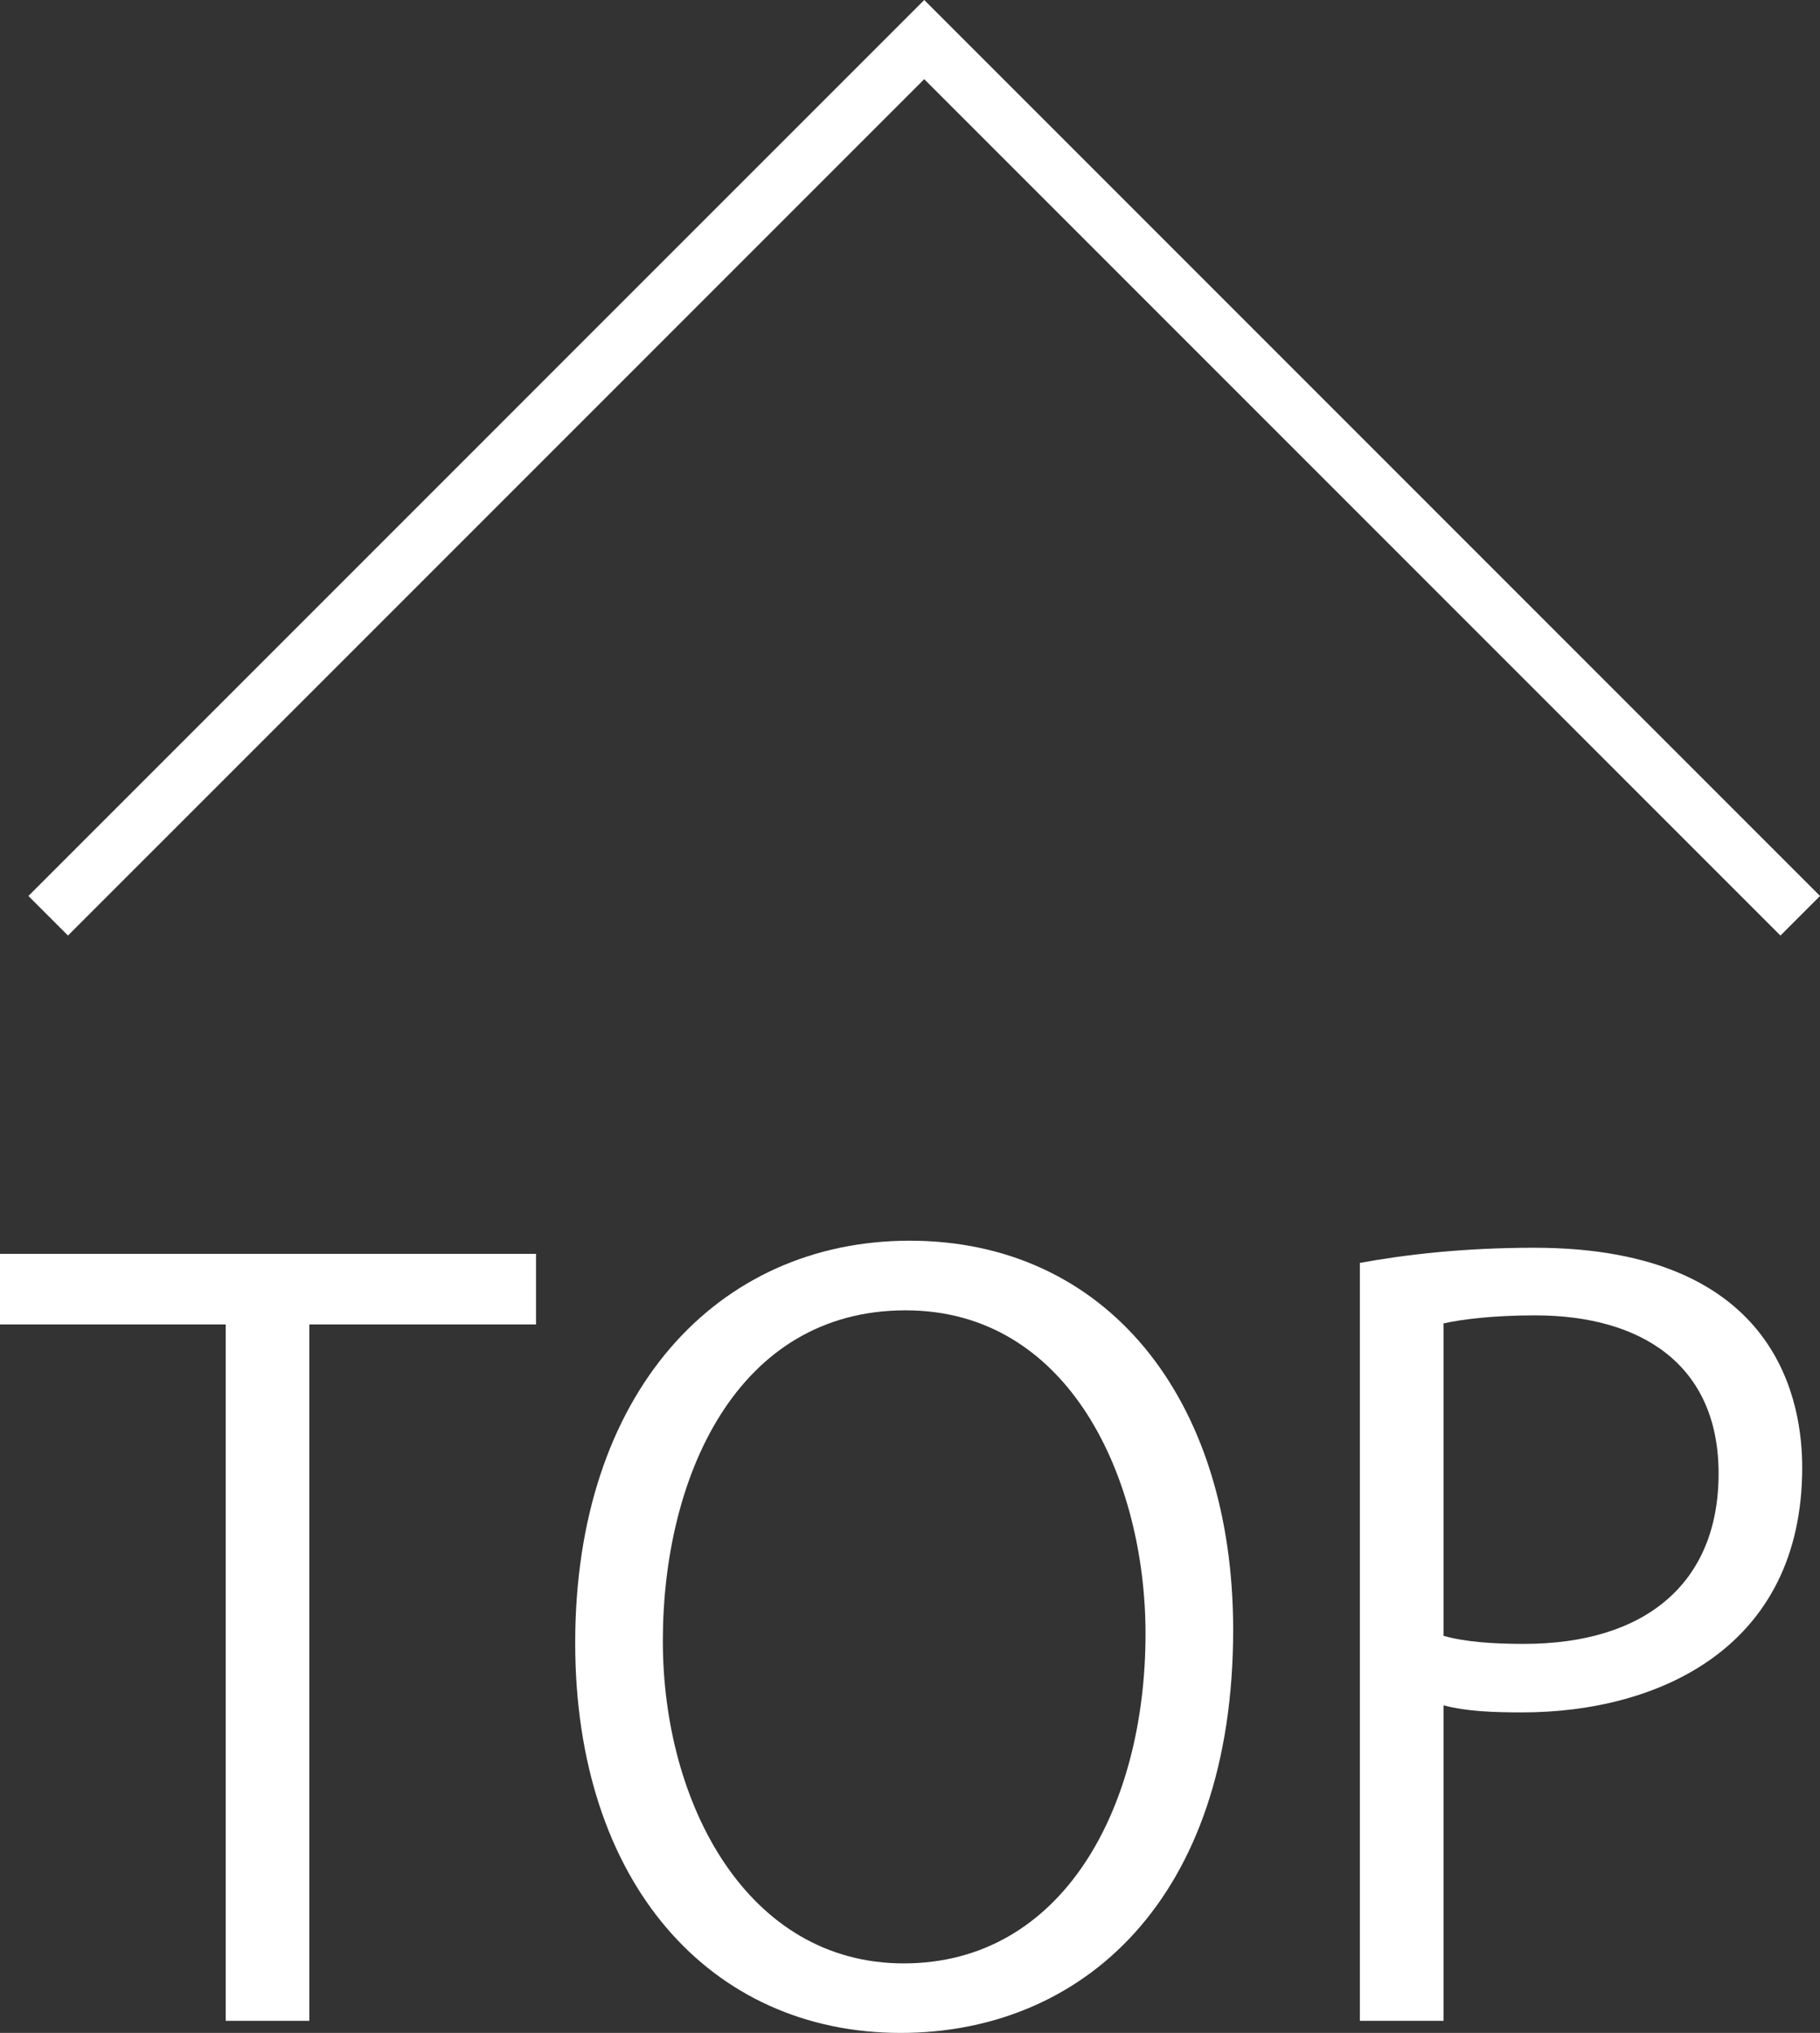
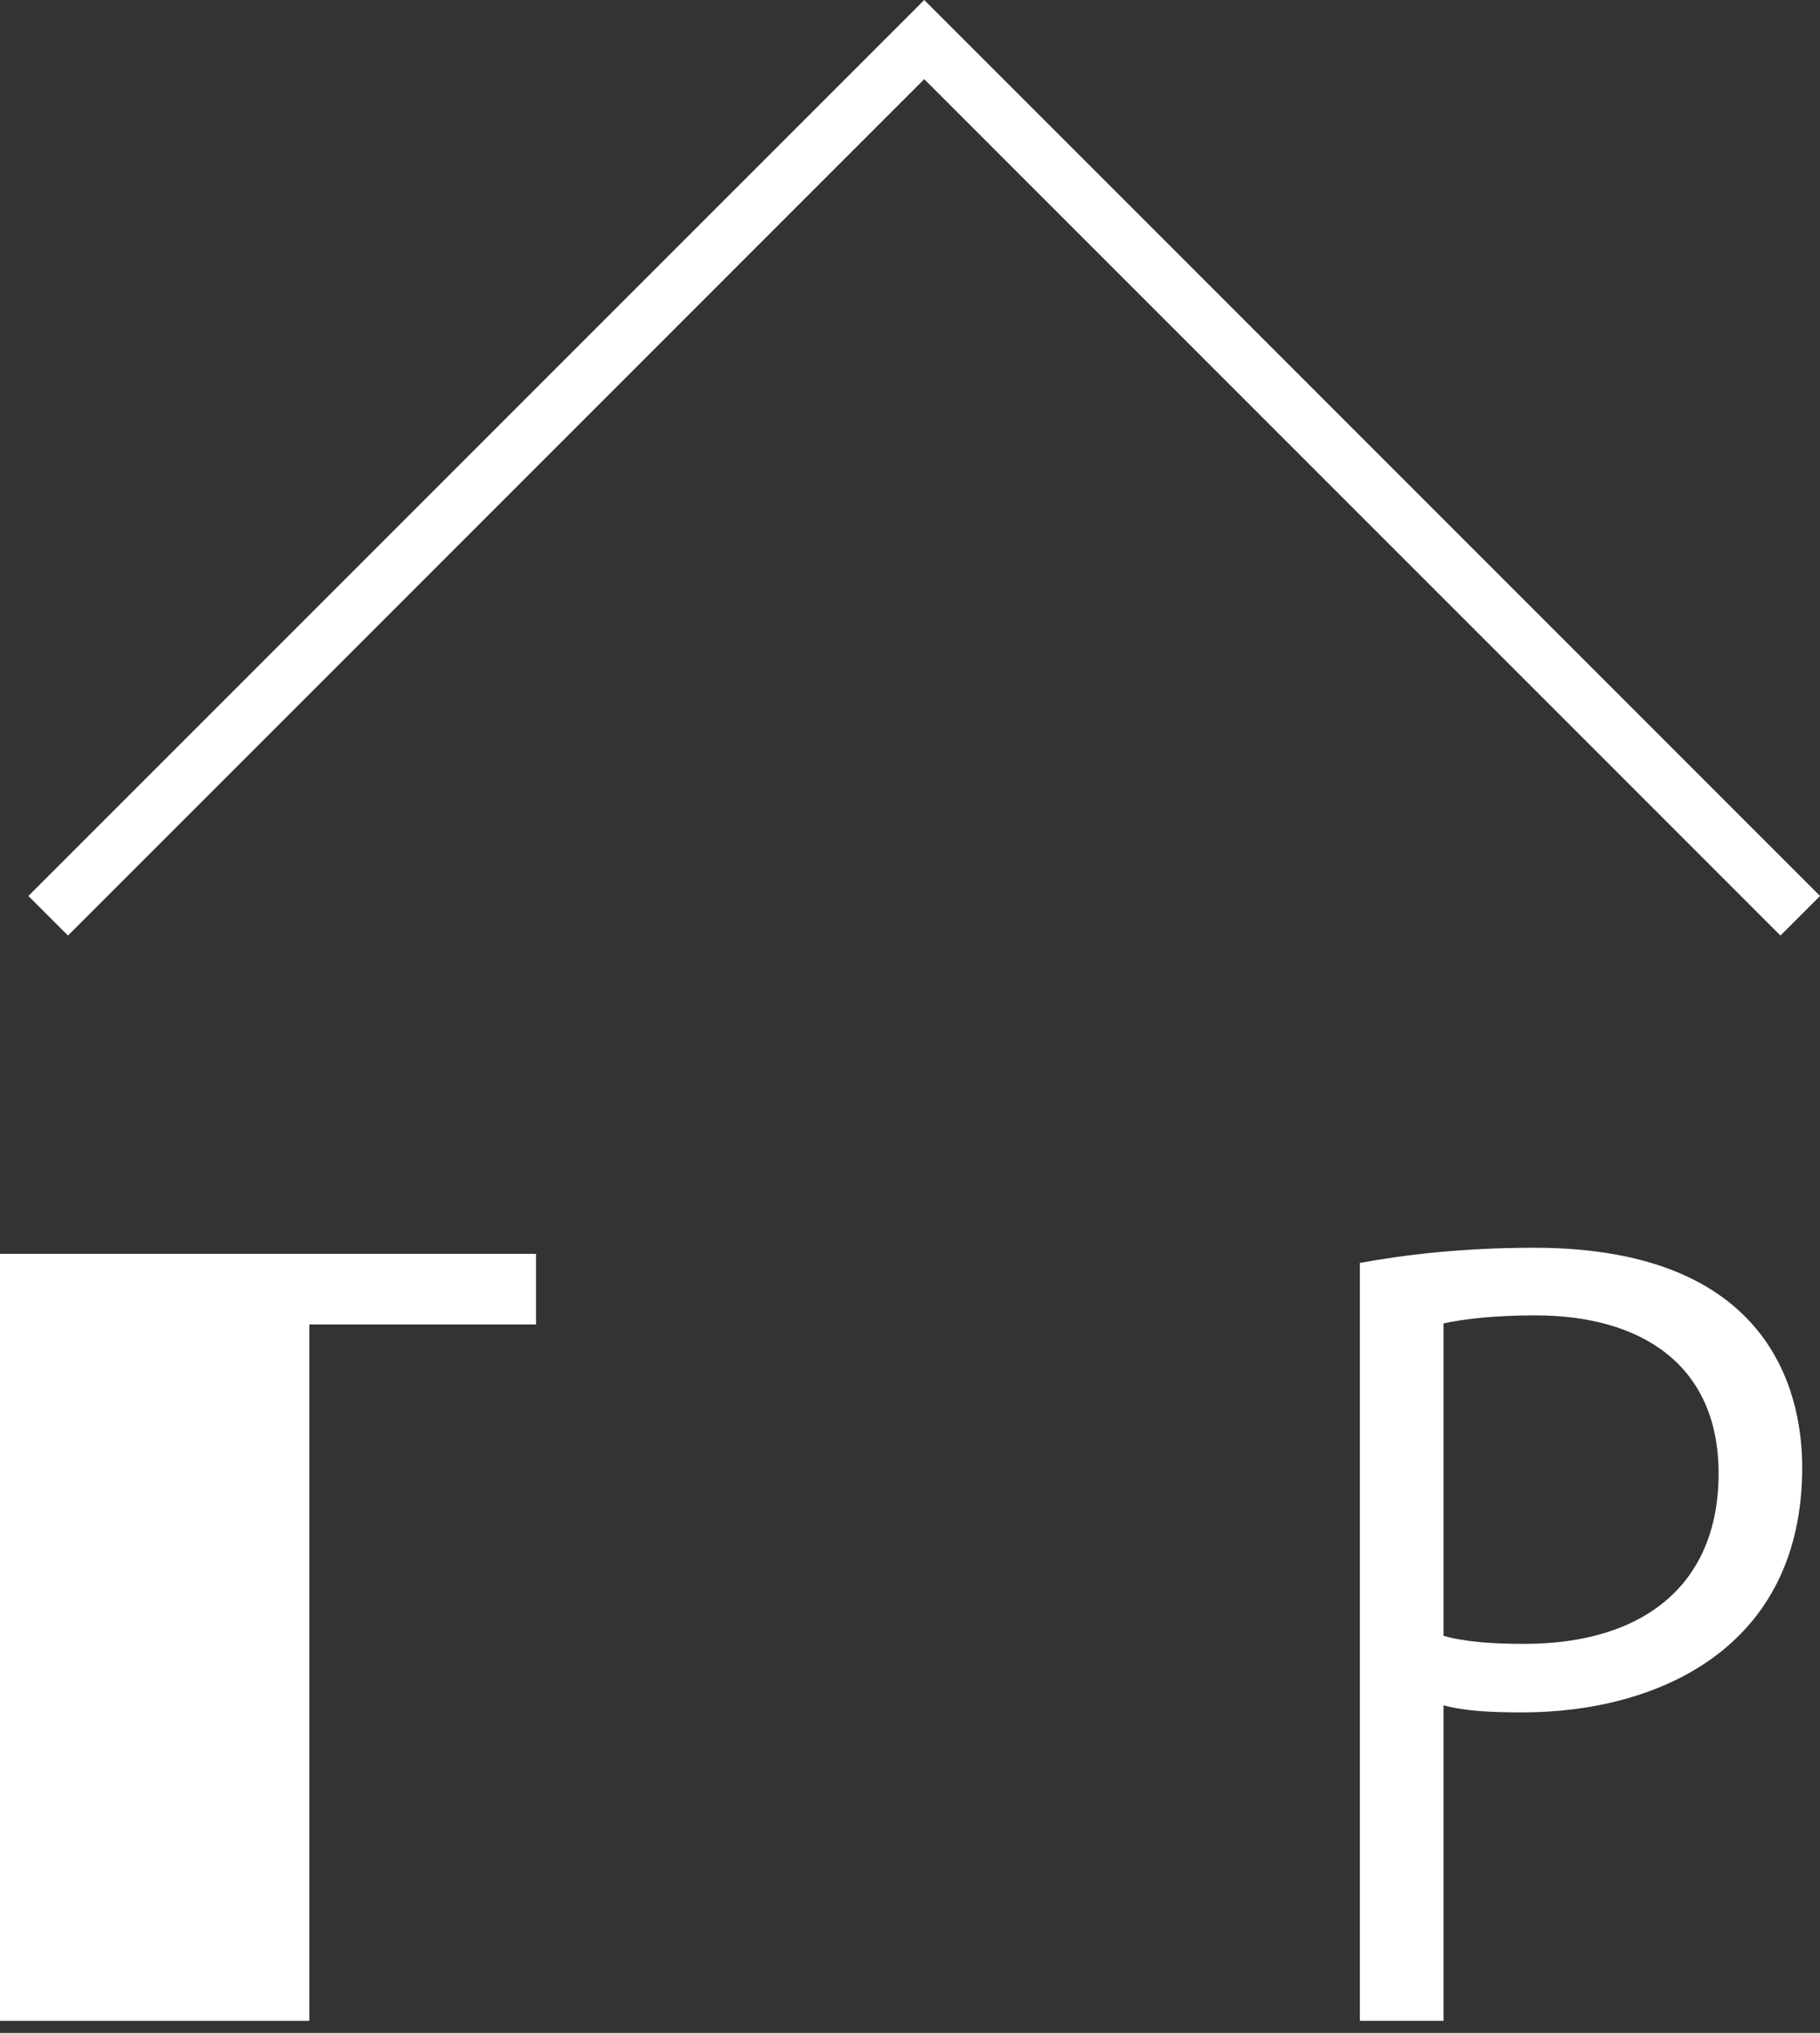
<svg xmlns="http://www.w3.org/2000/svg" version="1.1" id="layer" x="0px" y="0px" viewBox="0 0 32.521 36.318" style="enable-background:new 0 0 32.521 36.318;" xml:space="preserve">
  <rect x="0" y="0" width="32.521" height="36.318" fill="#333333" stroke="none" />
  <style type="text/css">
	.st0{fill:none;stroke:#FFFFFF;stroke-miterlimit:10;}
	.st1{fill:#FFFFFF;}
</style>
  <polyline class="st0" points="0.861,16.36 16.515,0.707 32.168,16.36 " />
  <g>
-     <path class="st1" d="M9.578,23.661H5.527v12.441H4.033V23.661H0V22.4h9.578V23.661z" />
-     <path class="st1" d="M22.035,29.116c0,4.825-2.701,7.202-5.942,7.202c-3.402,0-5.815-2.683-5.815-6.968   c0-4.466,2.539-7.185,5.978-7.185C19.767,22.166,22.035,24.975,22.035,29.116z M11.844,29.314c0,2.917,1.513,5.762,4.304,5.762   c2.826,0,4.321-2.755,4.321-5.888c0-2.755-1.351-5.779-4.286-5.779C13.158,23.409,11.844,26.397,11.844,29.314z" />
+     <path class="st1" d="M9.578,23.661H5.527v12.441H4.033H0V22.4h9.578V23.661z" />
    <path class="st1" d="M24.299,22.562c0.792-0.145,1.837-0.271,3.115-0.271c4.429,0,4.789,2.846,4.789,3.926   c0,3.223-2.574,4.375-5.005,4.375c-0.522,0-0.99-0.018-1.404-0.126v5.636h-1.495V22.562z M25.794,29.224   c0.378,0.107,0.863,0.144,1.439,0.144c2.161,0,3.476-1.08,3.476-3.043c0-1.962-1.404-2.826-3.277-2.826   c-0.756,0-1.314,0.071-1.638,0.144V29.224z" />
  </g>
</svg>